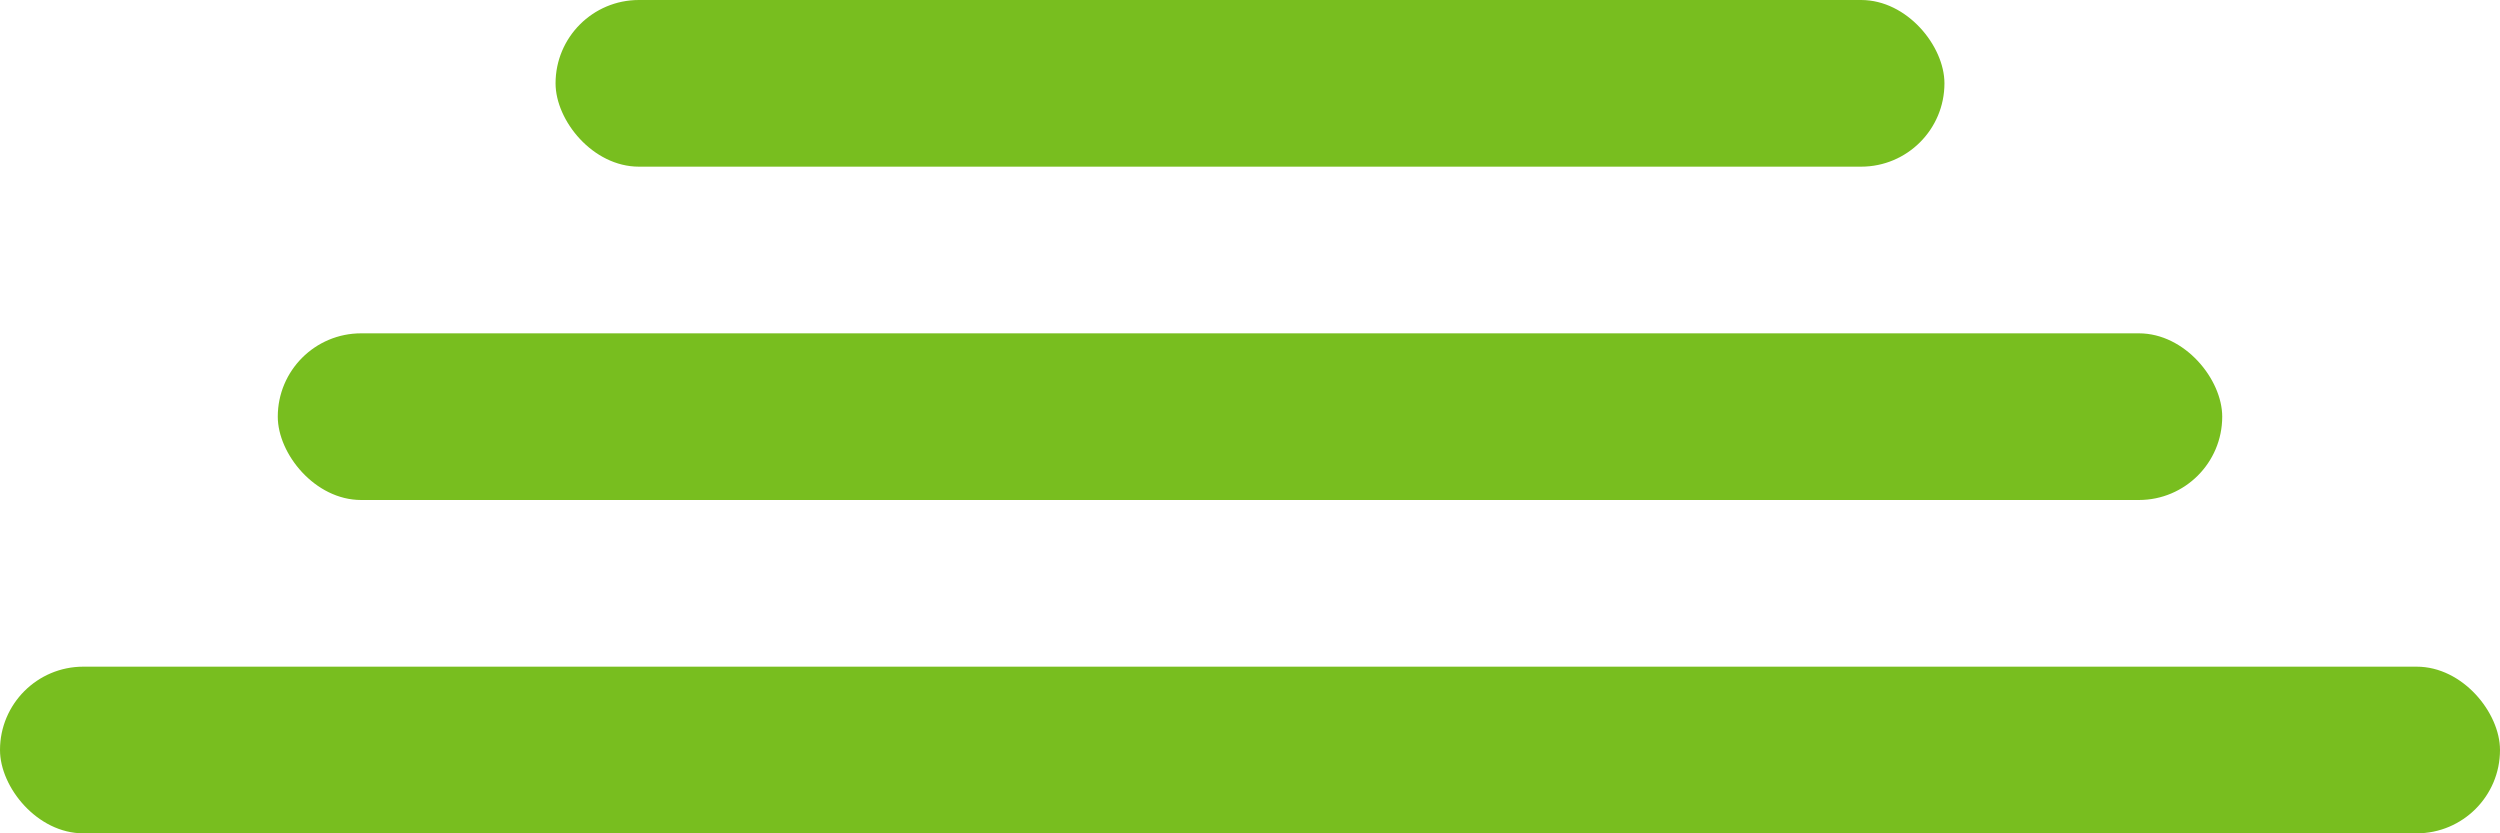
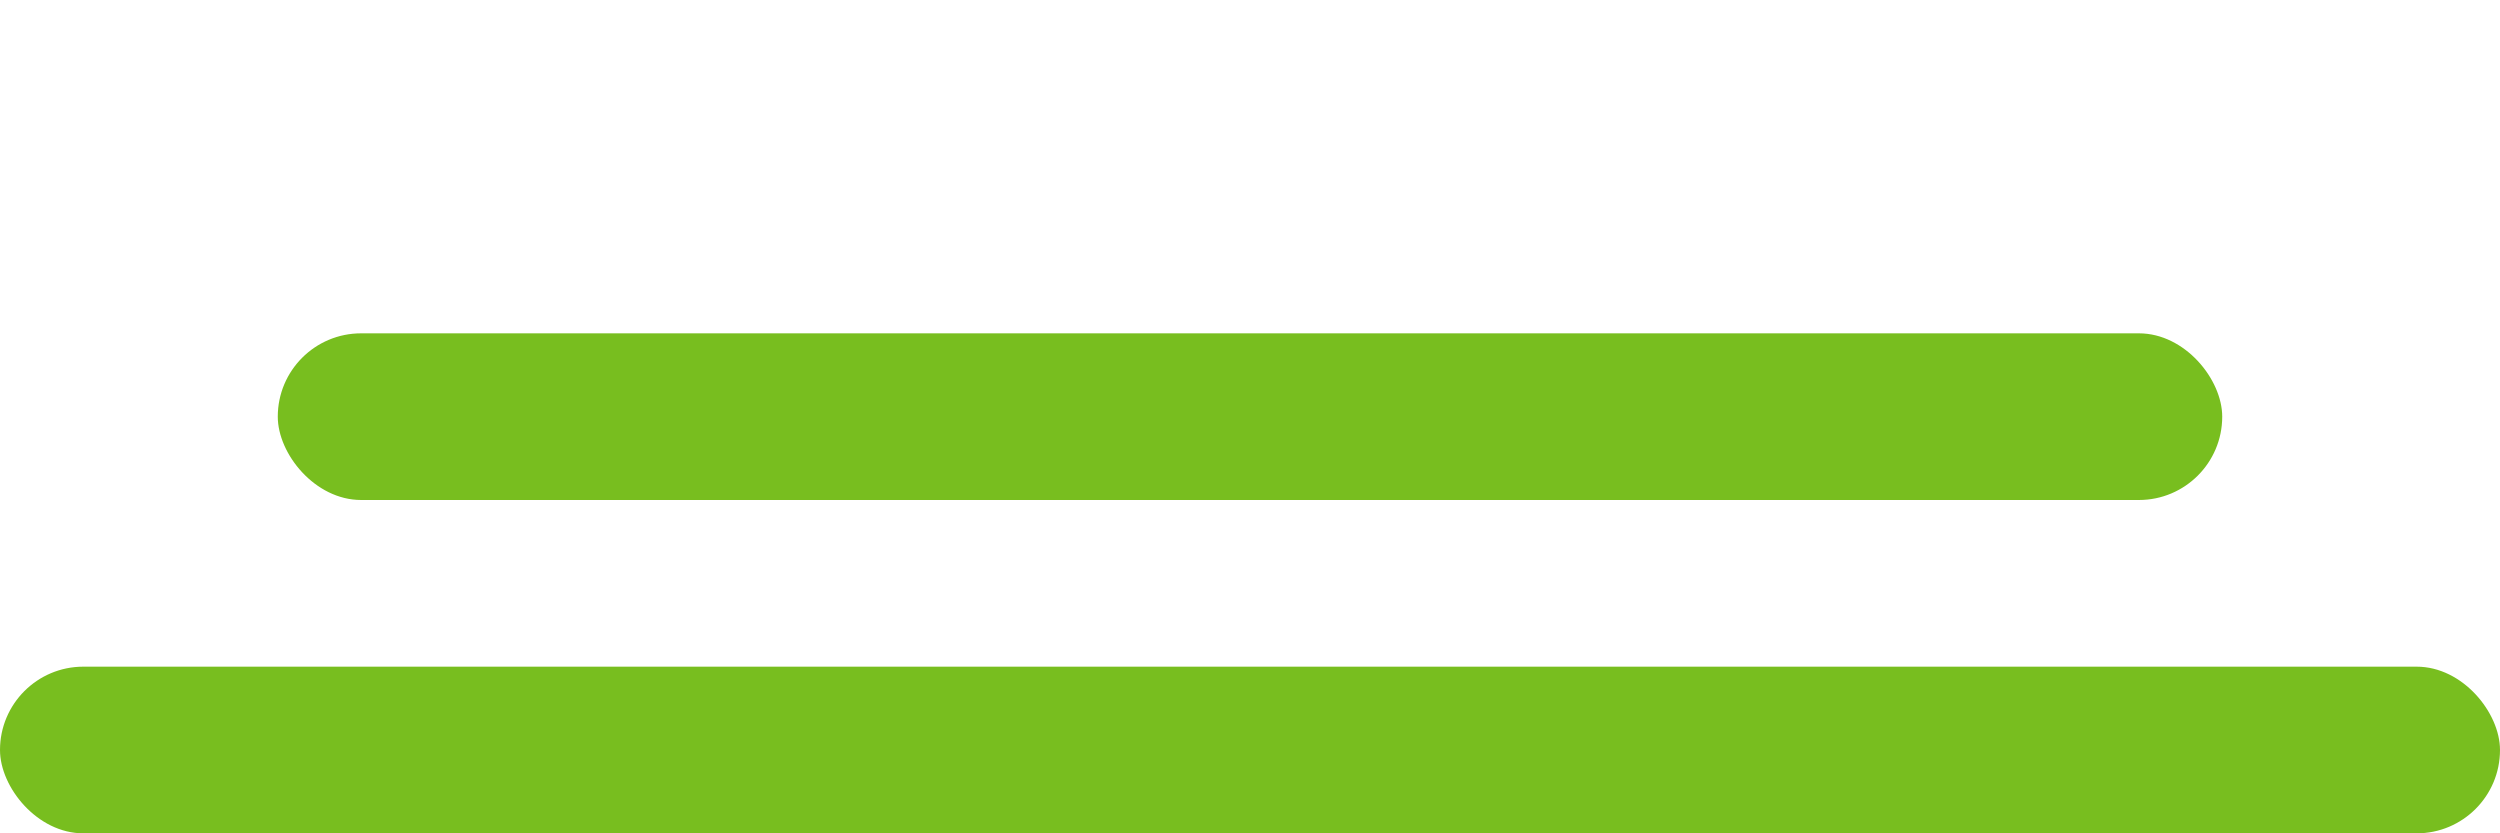
<svg xmlns="http://www.w3.org/2000/svg" width="45" height="15" viewBox="0 0 45 15" fill="none">
  <rect y="12" width="45" height="3" rx="1.5" fill="#78BE1F" />
  <rect x="5" y="6" width="35" height="3" rx="1.5" fill="#78BE1F" />
-   <rect x="10" width="25" height="3" rx="1.5" fill="#78BE1F" />
</svg>